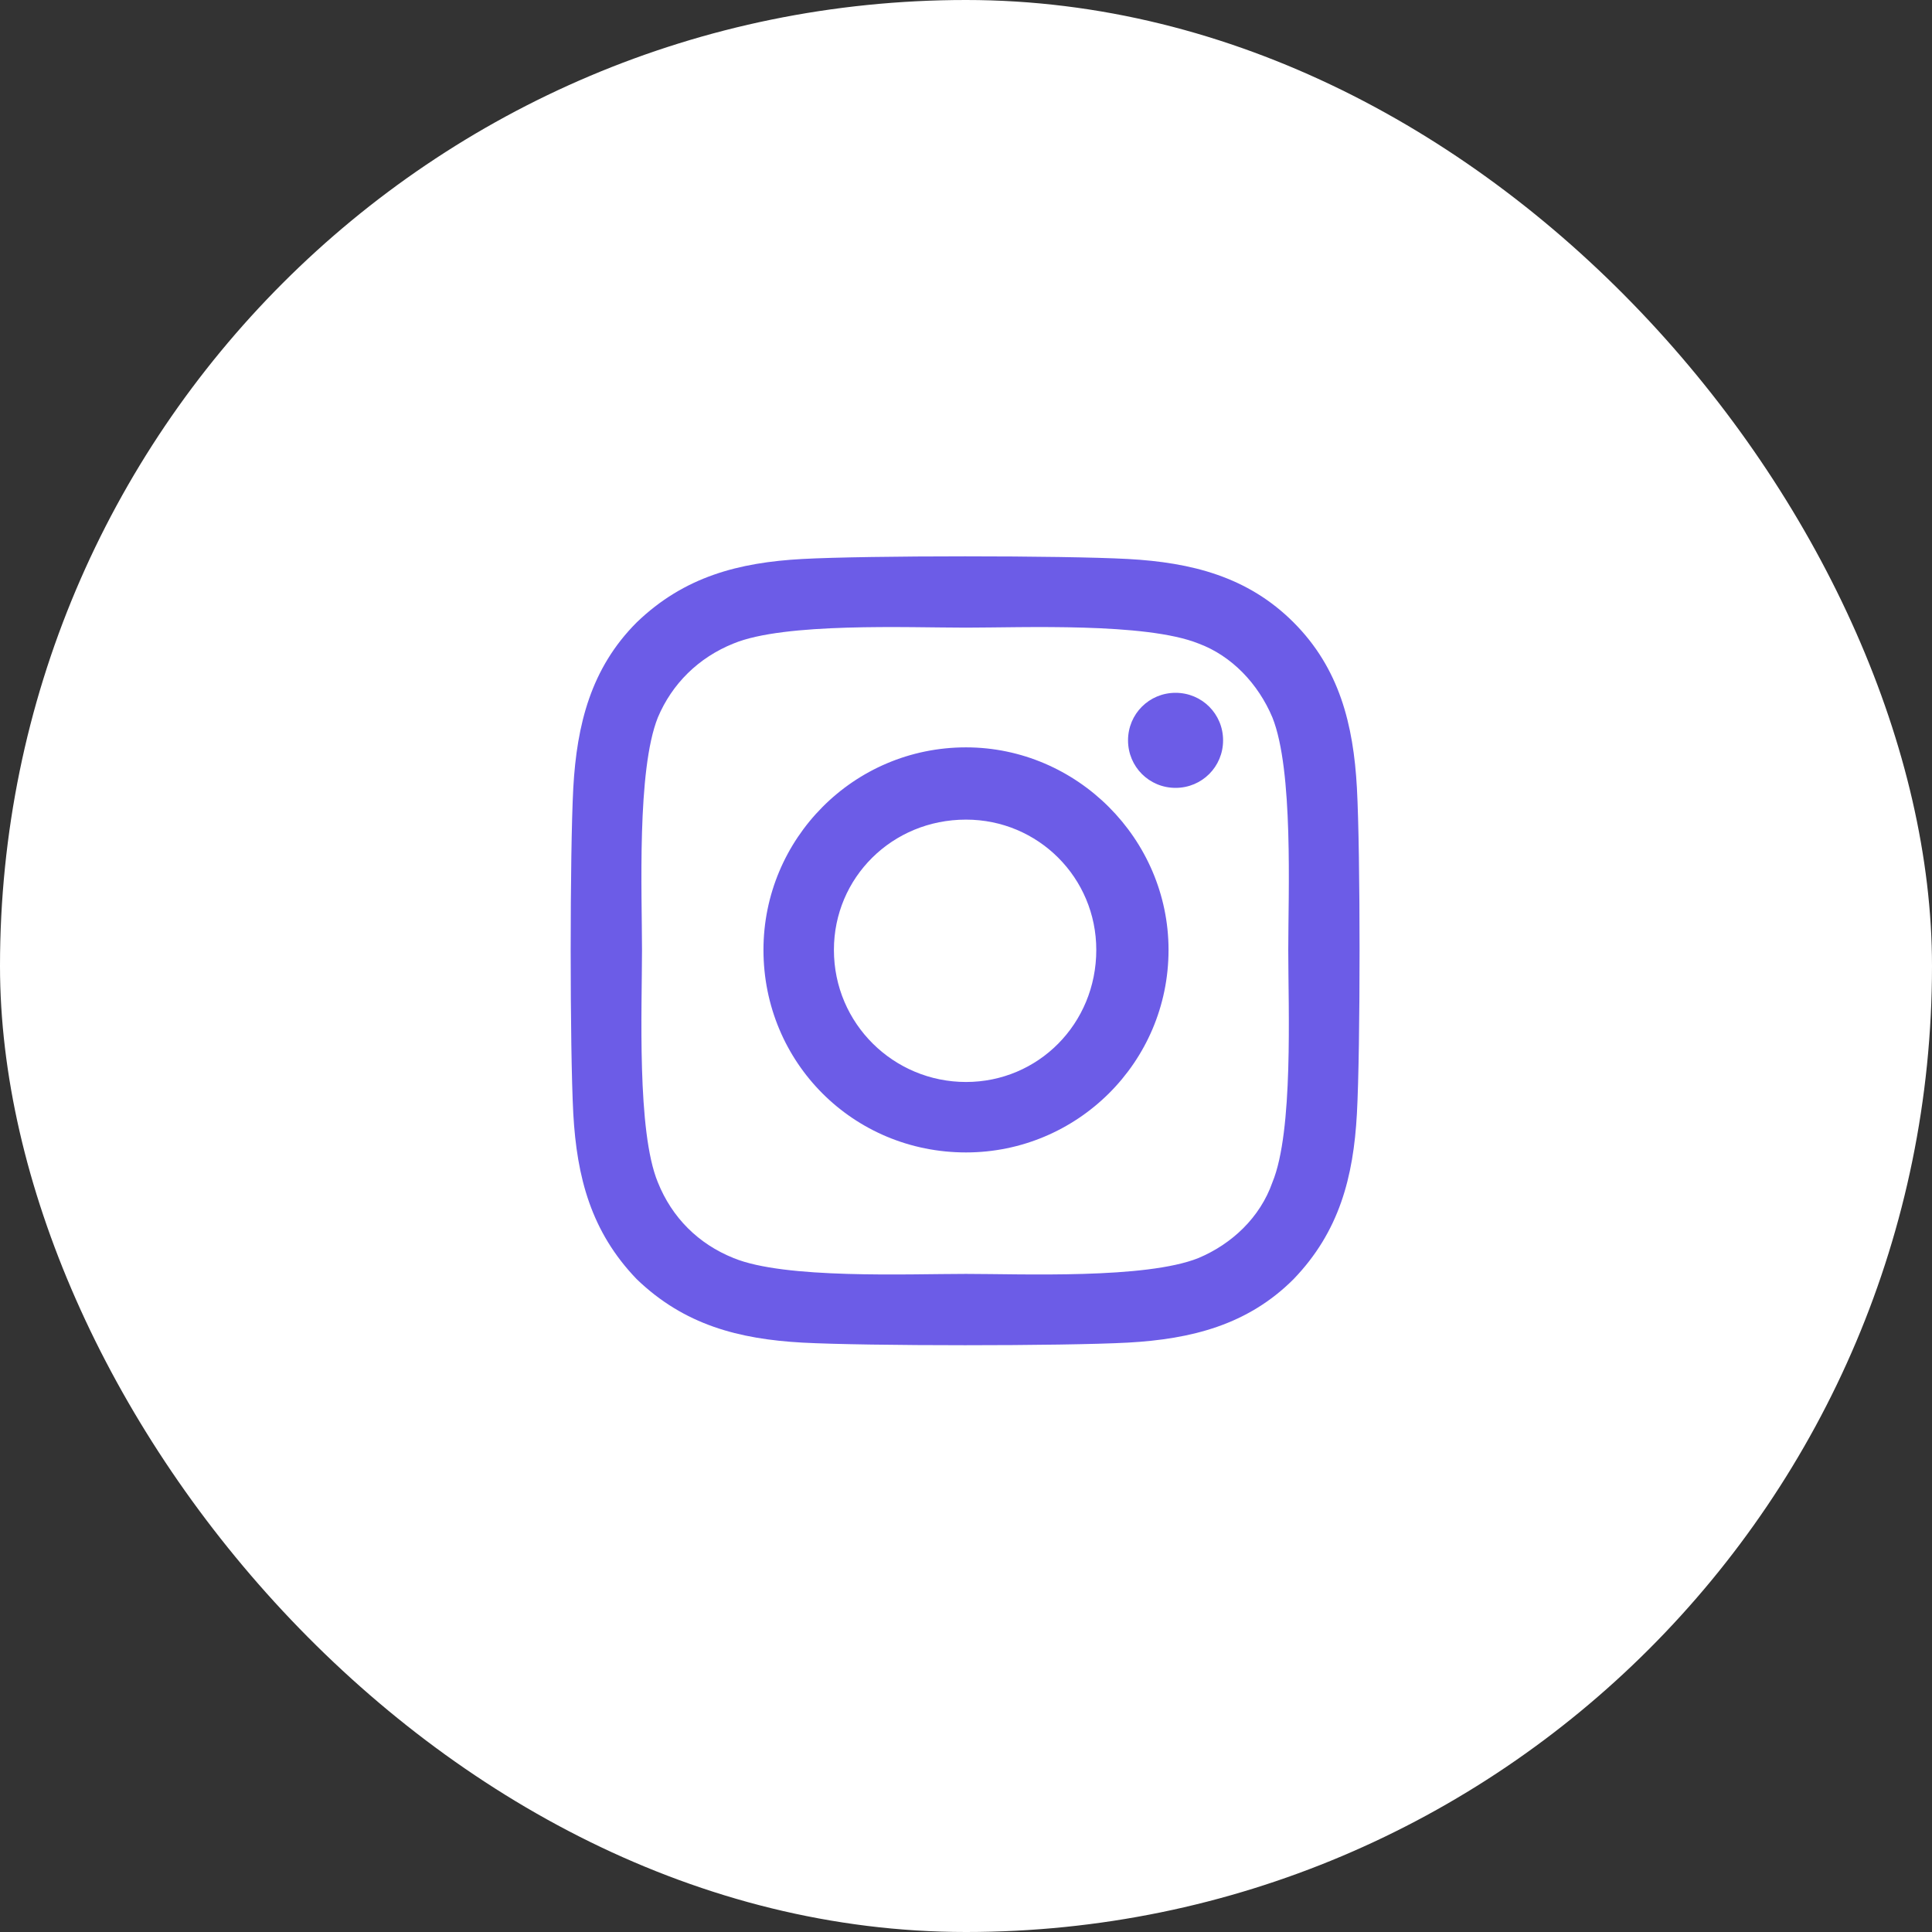
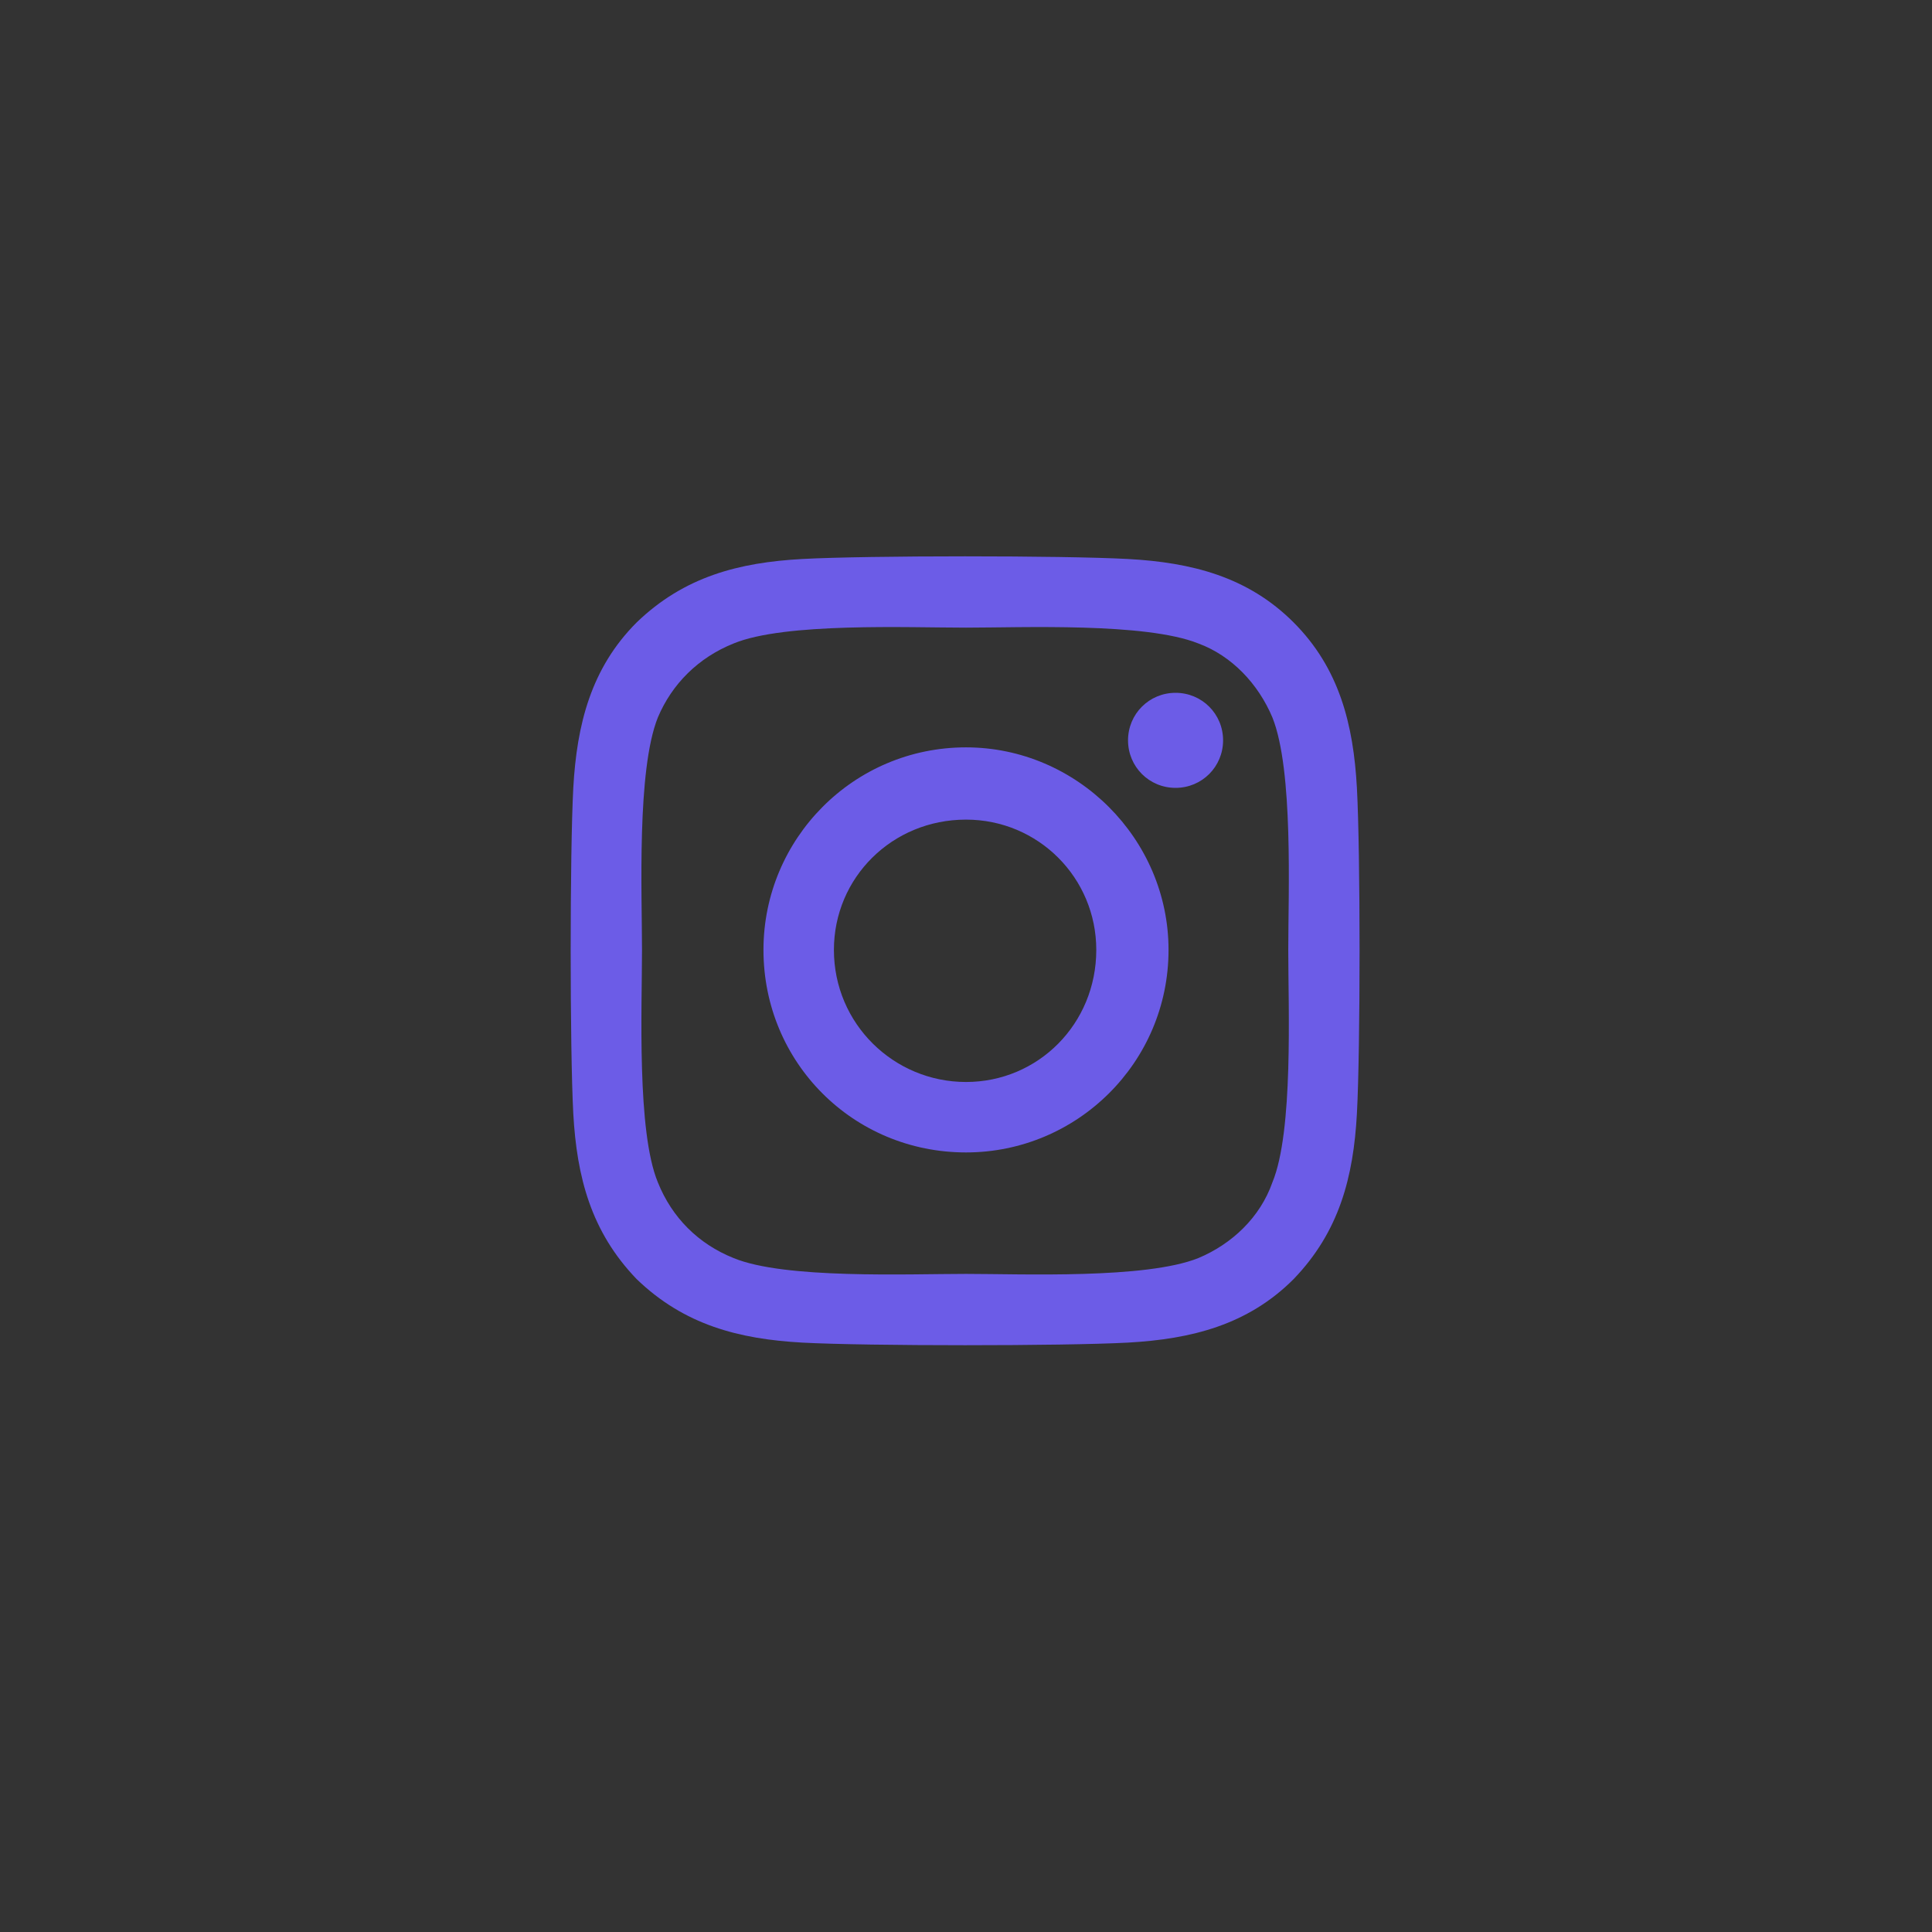
<svg xmlns="http://www.w3.org/2000/svg" width="30" height="30" viewBox="0 0 30 30" fill="none">
  <rect x="0" y="0" width="30" height="30" fill="#333333" stroke="none" />
-   <rect width="30" height="30" rx="15" fill="white" />
  <path d="M15 11.605C13.25 11.605 11.855 13.027 11.855 14.75C11.855 16.5 13.25 17.895 15 17.895C16.723 17.895 18.145 16.5 18.145 14.75C18.145 13.027 16.723 11.605 15 11.605ZM15 16.801C13.879 16.801 12.949 15.898 12.949 14.75C12.949 13.629 13.852 12.727 15 12.727C16.121 12.727 17.023 13.629 17.023 14.75C17.023 15.898 16.121 16.801 15 16.801ZM18.992 11.496C18.992 11.086 18.664 10.758 18.254 10.758C17.844 10.758 17.516 11.086 17.516 11.496C17.516 11.906 17.844 12.234 18.254 12.234C18.664 12.234 18.992 11.906 18.992 11.496ZM21.07 12.234C21.016 11.25 20.797 10.375 20.086 9.664C19.375 8.953 18.5 8.734 17.516 8.68C16.504 8.625 13.469 8.625 12.457 8.68C11.473 8.734 10.625 8.953 9.887 9.664C9.176 10.375 8.957 11.25 8.902 12.234C8.848 13.246 8.848 16.281 8.902 17.293C8.957 18.277 9.176 19.125 9.887 19.863C10.625 20.574 11.473 20.793 12.457 20.848C13.469 20.902 16.504 20.902 17.516 20.848C18.5 20.793 19.375 20.574 20.086 19.863C20.797 19.125 21.016 18.277 21.07 17.293C21.125 16.281 21.125 13.246 21.07 12.234ZM19.758 18.359C19.566 18.906 19.129 19.316 18.609 19.535C17.789 19.863 15.875 19.781 15 19.781C14.098 19.781 12.184 19.863 11.391 19.535C10.844 19.316 10.434 18.906 10.215 18.359C9.887 17.566 9.969 15.652 9.969 14.75C9.969 13.875 9.887 11.961 10.215 11.141C10.434 10.621 10.844 10.211 11.391 9.992C12.184 9.664 14.098 9.746 15 9.746C15.875 9.746 17.789 9.664 18.609 9.992C19.129 10.184 19.539 10.621 19.758 11.141C20.086 11.961 20.004 13.875 20.004 14.75C20.004 15.652 20.086 17.566 19.758 18.359Z" fill="#6C5CE7" />
</svg>